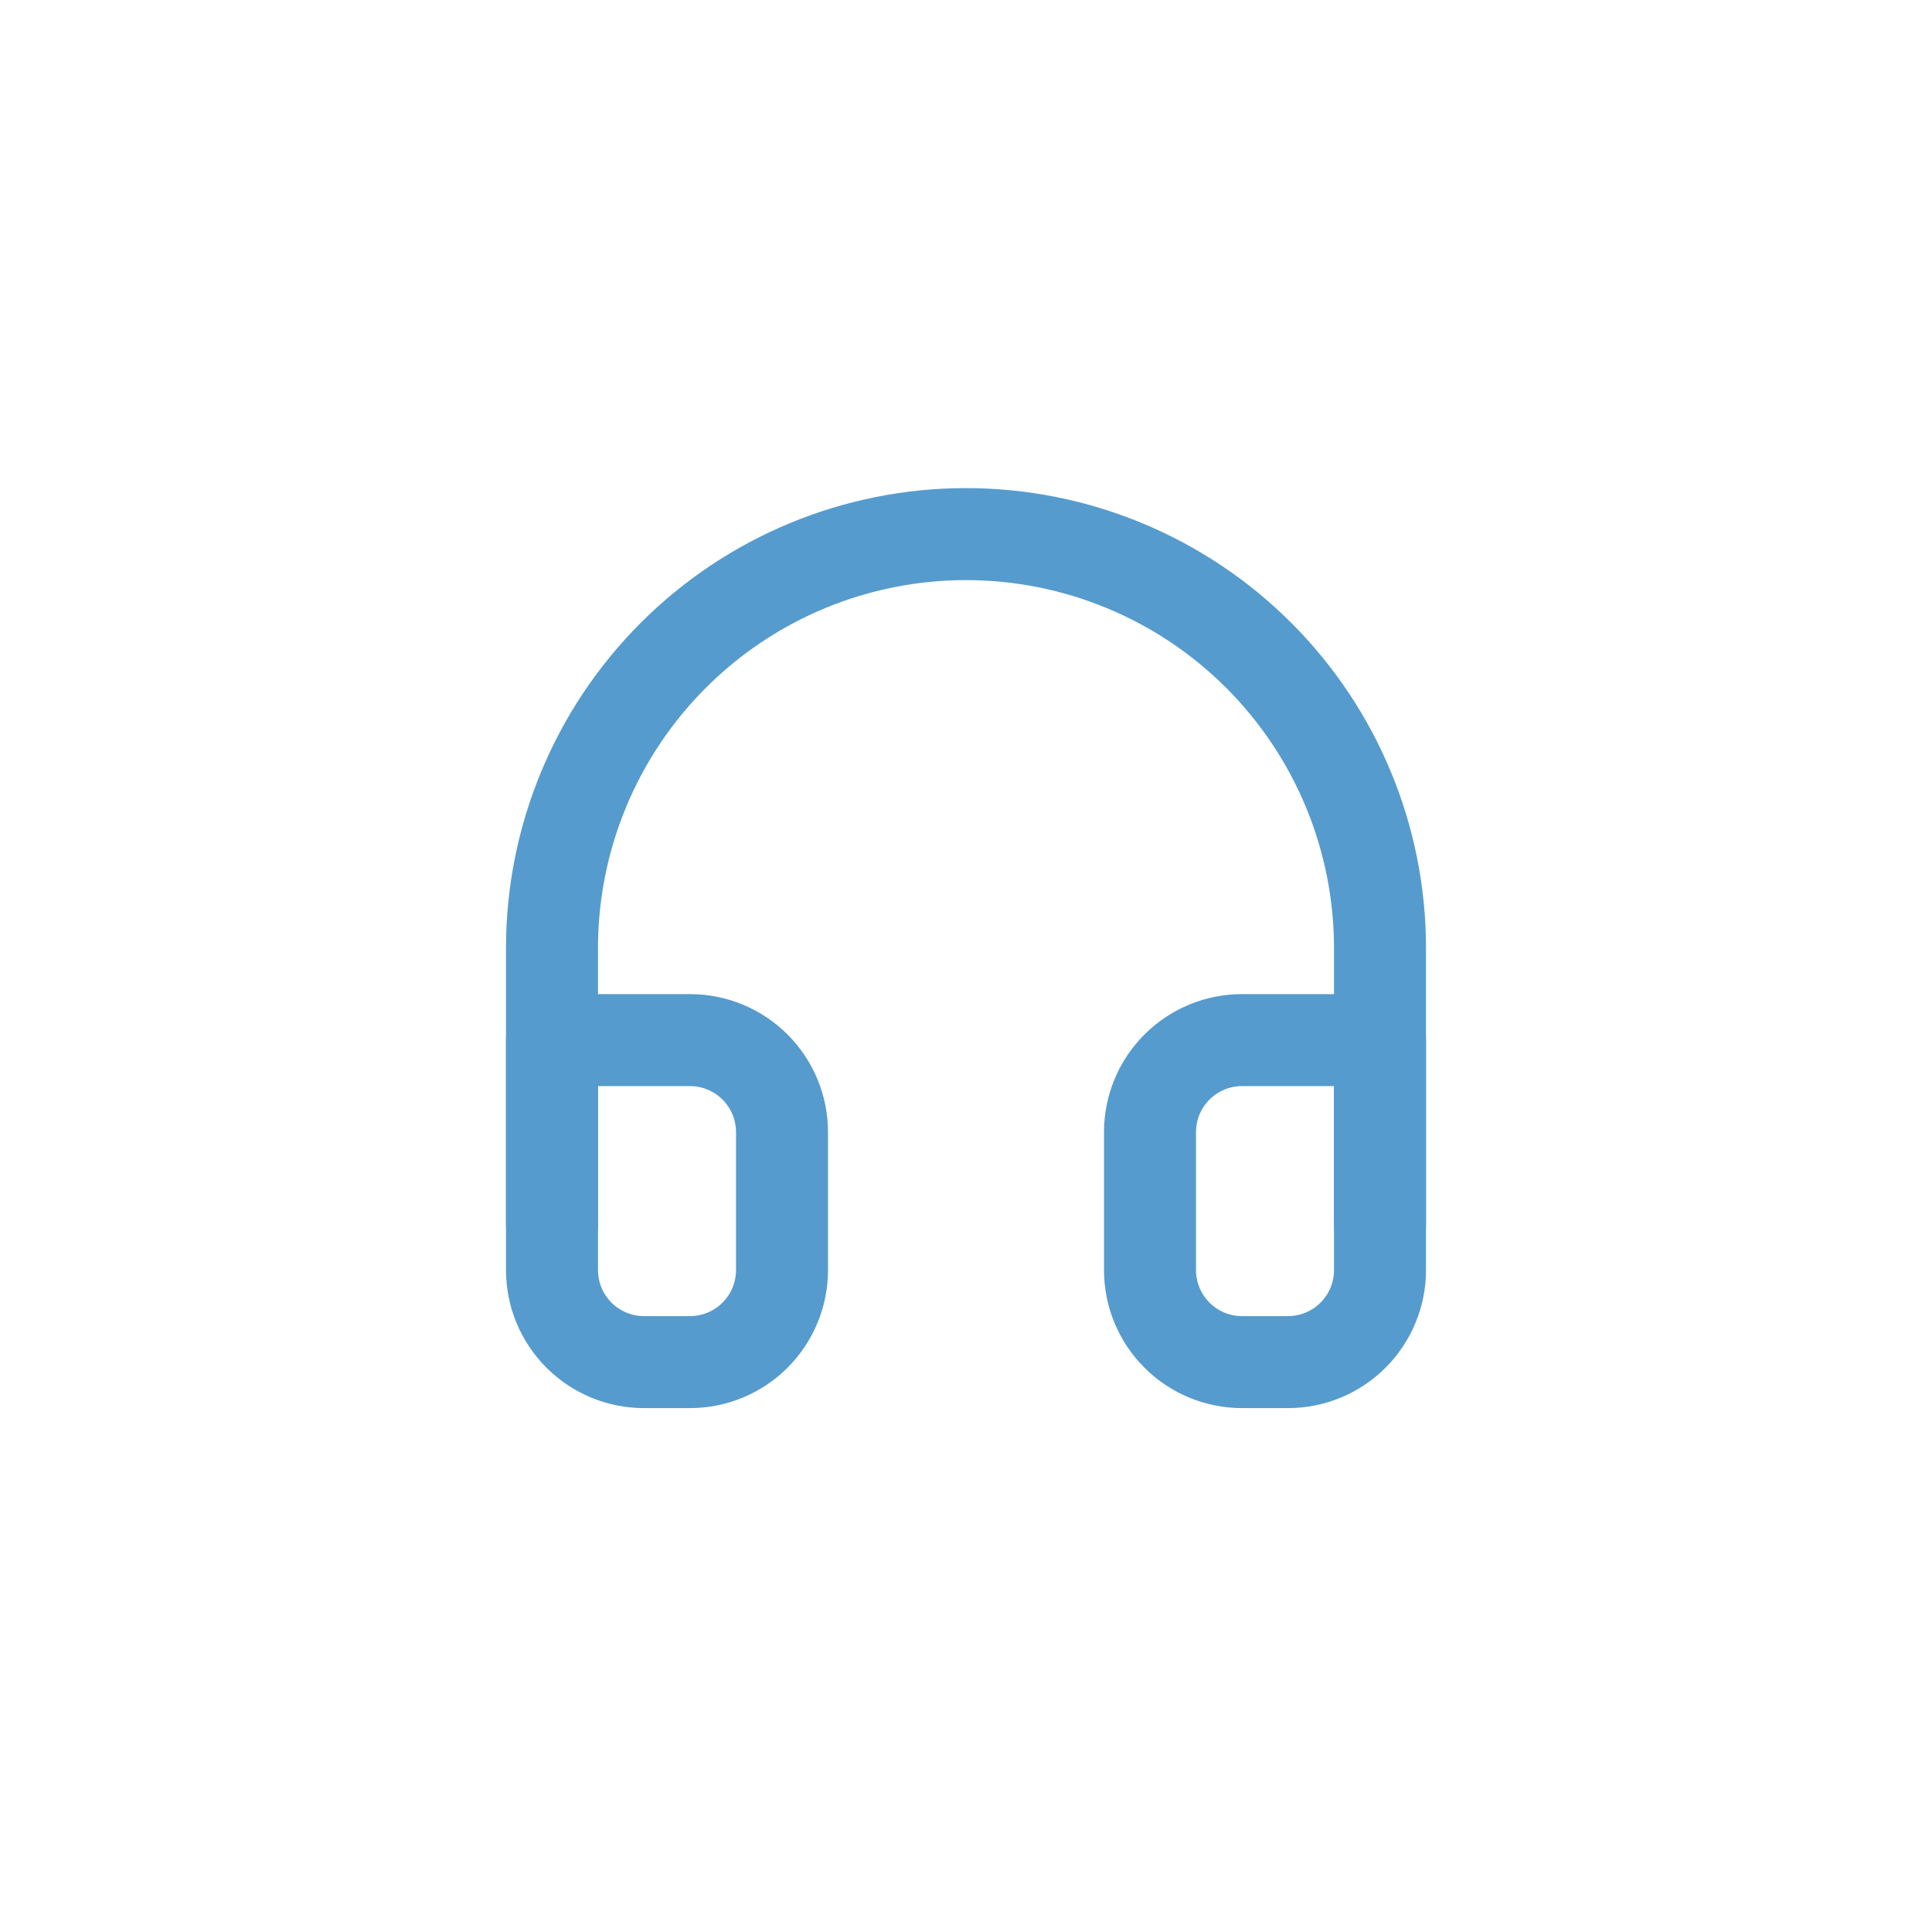
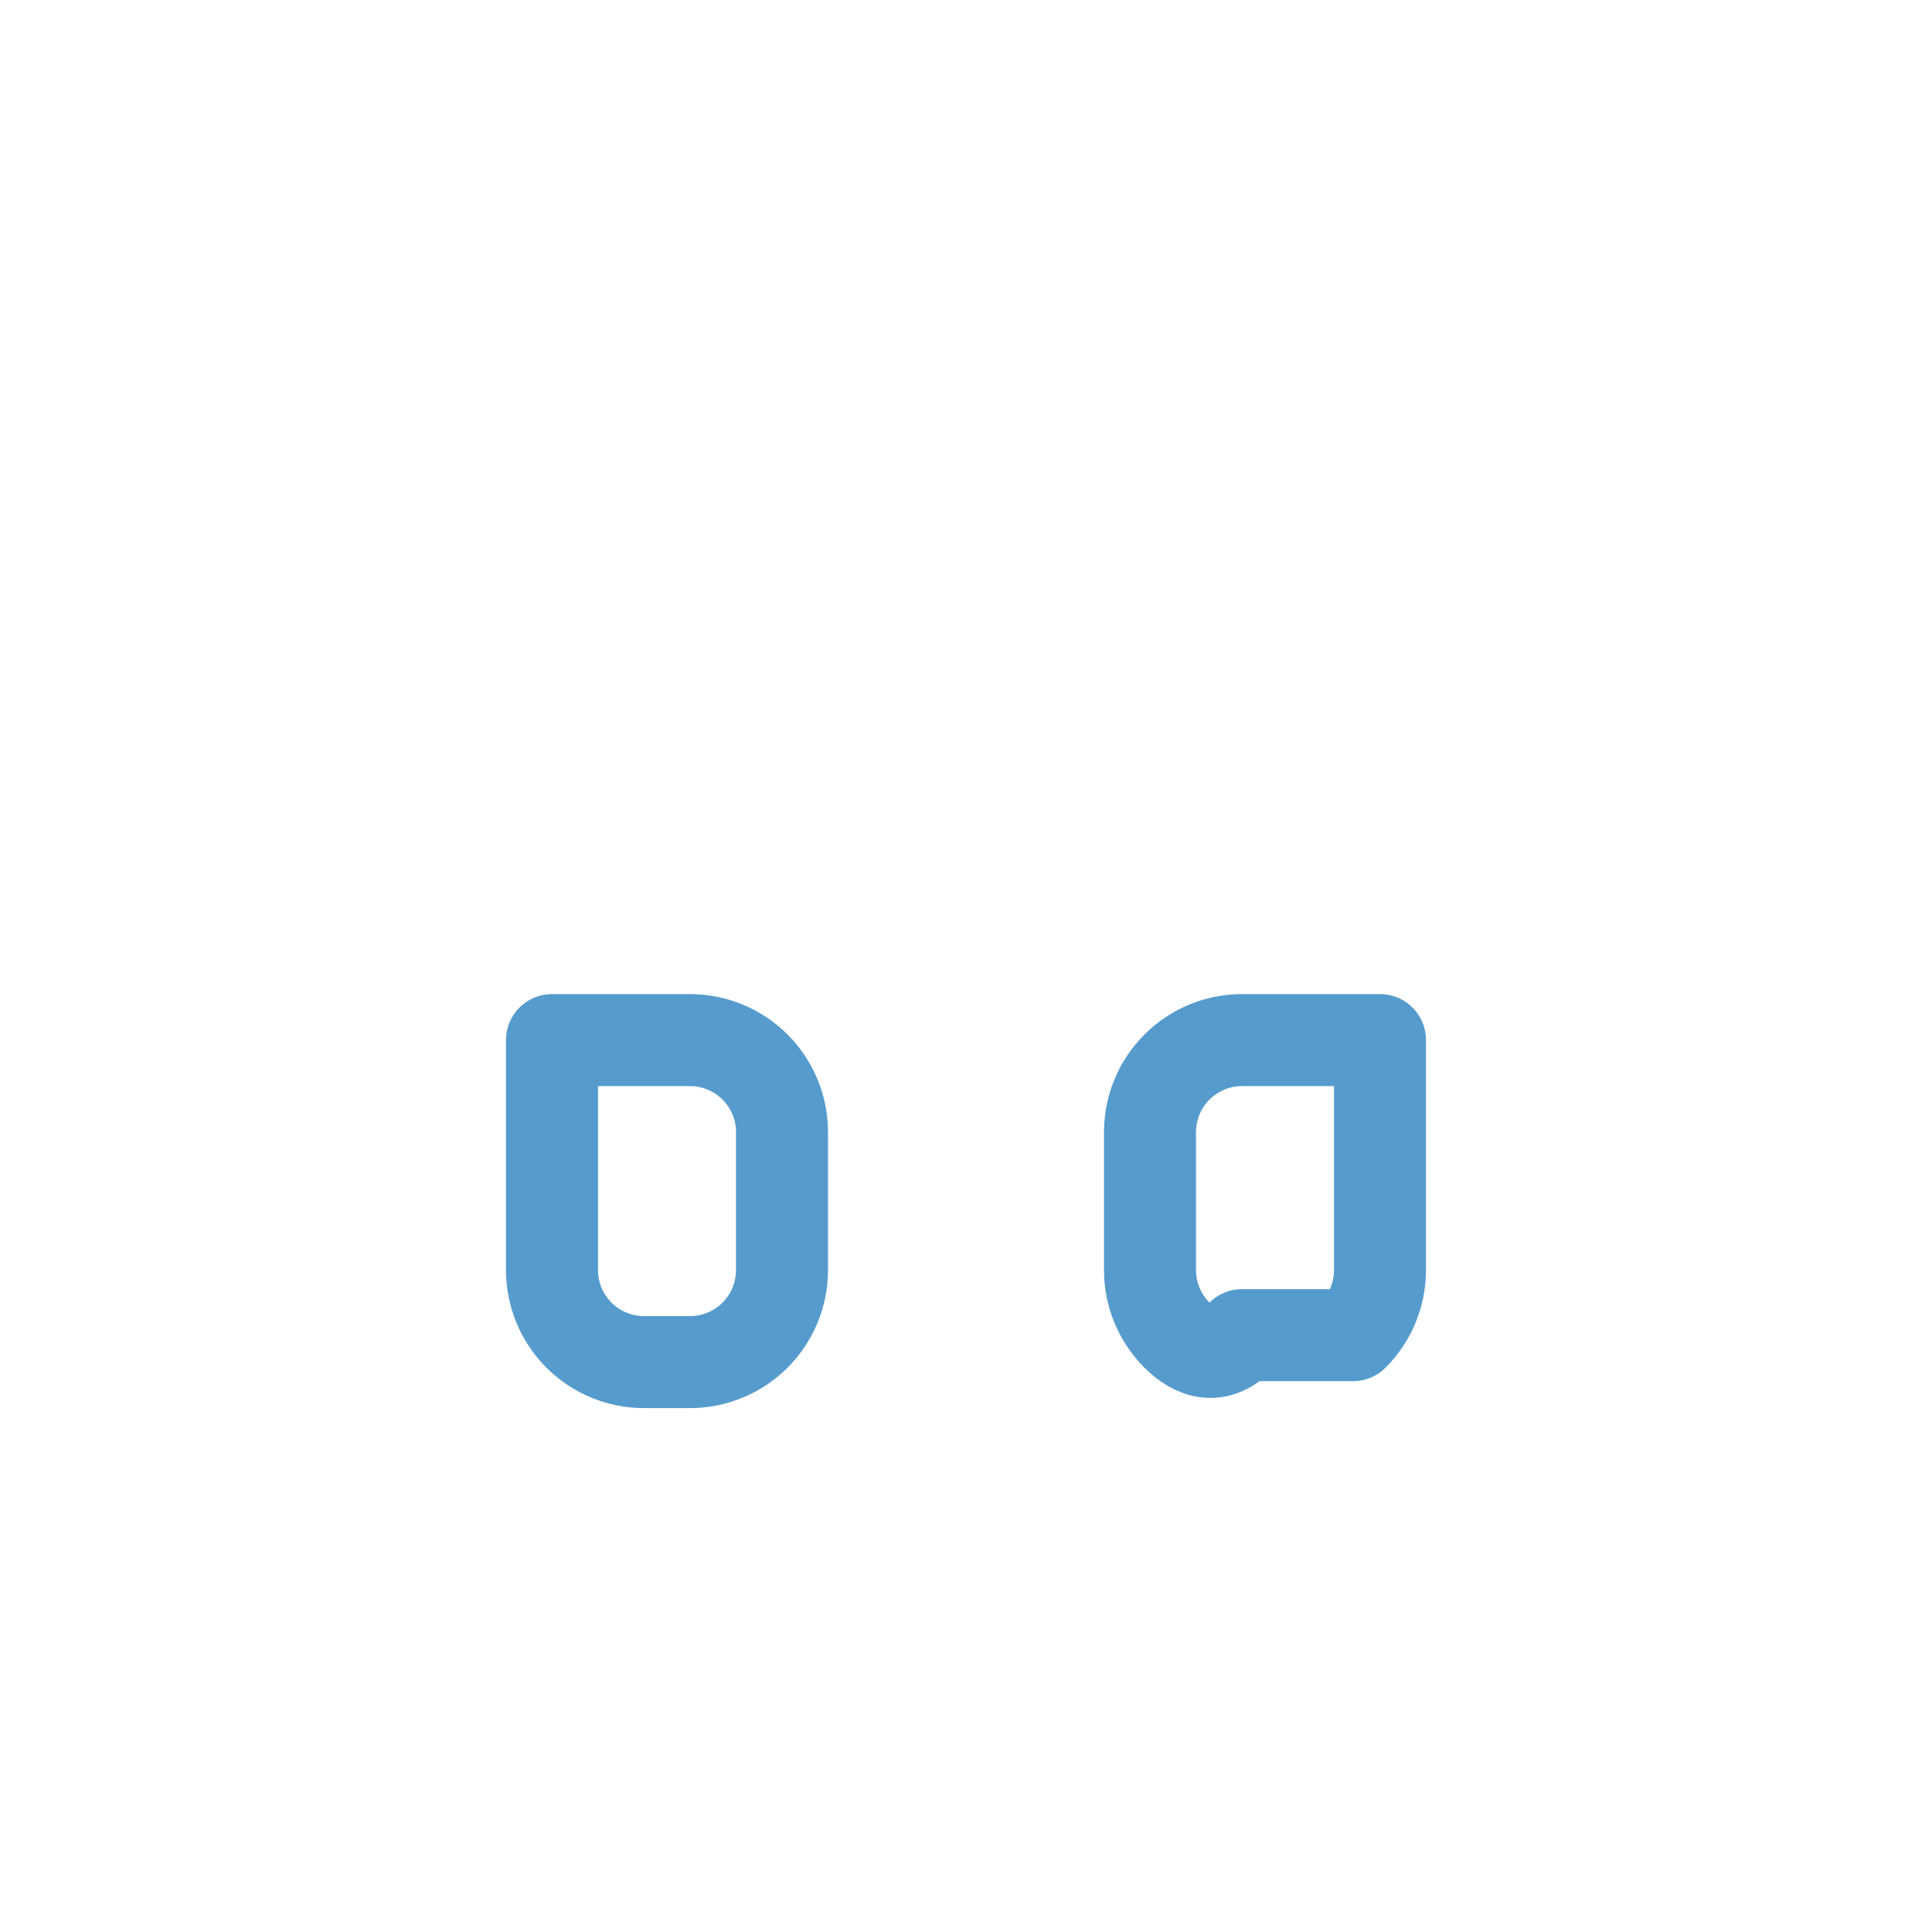
<svg xmlns="http://www.w3.org/2000/svg" width="42" height="42" viewBox="0 0 42 42" fill="none">
-   <path d="M12 26.611V20.611C12 18.224 12.948 15.935 14.636 14.247C16.324 12.559 18.613 11.611 21 11.611C23.387 11.611 25.676 12.559 27.364 14.247C29.052 15.935 30 18.224 30 20.611V26.611" stroke="#569BCD" stroke-width="2" stroke-linecap="round" stroke-linejoin="round" />
-   <path d="M30 27.611C30 28.141 29.789 28.65 29.414 29.025C29.039 29.4 28.53 29.611 28 29.611H27C26.47 29.611 25.961 29.4 25.586 29.025C25.211 28.65 25 28.141 25 27.611V24.611C25 24.08 25.211 23.572 25.586 23.197C25.961 22.822 26.47 22.611 27 22.611H30V27.611ZM12 27.611C12 28.141 12.211 28.65 12.586 29.025C12.961 29.4 13.47 29.611 14 29.611H15C15.53 29.611 16.039 29.4 16.414 29.025C16.789 28.65 17 28.141 17 27.611V24.611C17 24.08 16.789 23.572 16.414 23.197C16.039 22.822 15.53 22.611 15 22.611H12V27.611Z" stroke="#569BCD" stroke-width="2" stroke-linecap="round" stroke-linejoin="round" />
+   <path d="M30 27.611C30 28.141 29.789 28.65 29.414 29.025H27C26.47 29.611 25.961 29.4 25.586 29.025C25.211 28.65 25 28.141 25 27.611V24.611C25 24.08 25.211 23.572 25.586 23.197C25.961 22.822 26.47 22.611 27 22.611H30V27.611ZM12 27.611C12 28.141 12.211 28.65 12.586 29.025C12.961 29.4 13.47 29.611 14 29.611H15C15.53 29.611 16.039 29.4 16.414 29.025C16.789 28.65 17 28.141 17 27.611V24.611C17 24.08 16.789 23.572 16.414 23.197C16.039 22.822 15.53 22.611 15 22.611H12V27.611Z" stroke="#569BCD" stroke-width="2" stroke-linecap="round" stroke-linejoin="round" />
</svg>